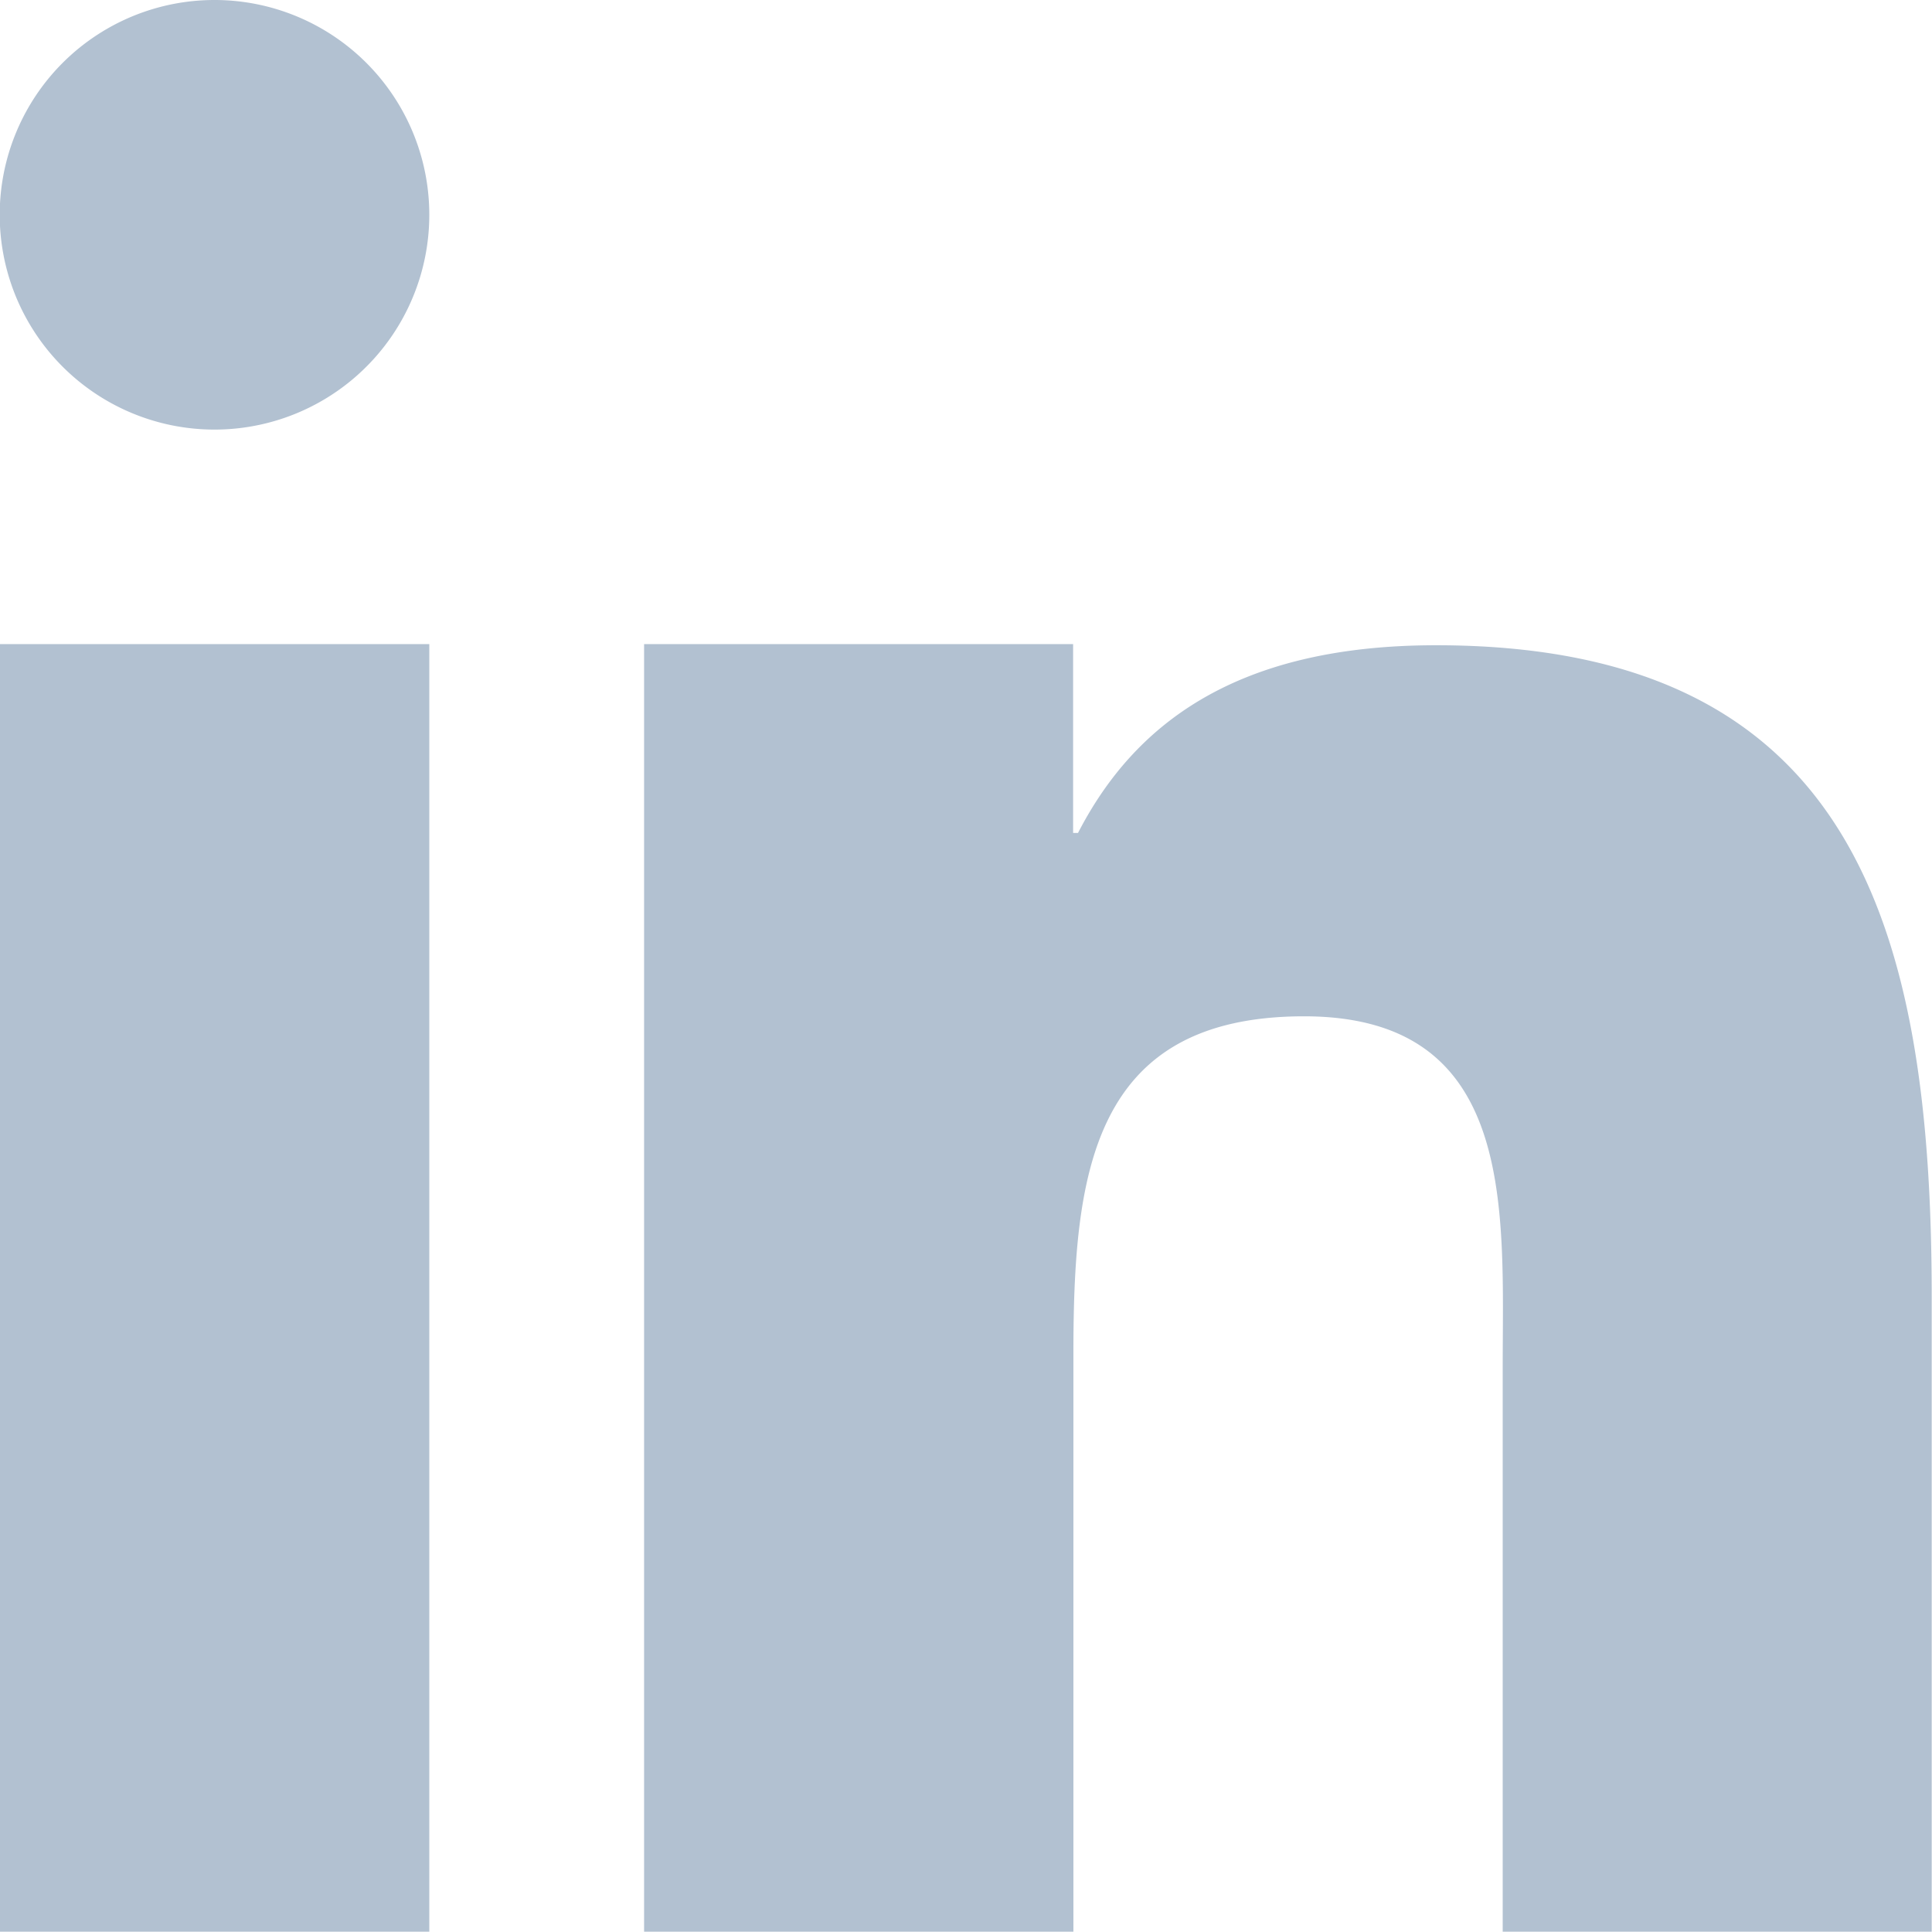
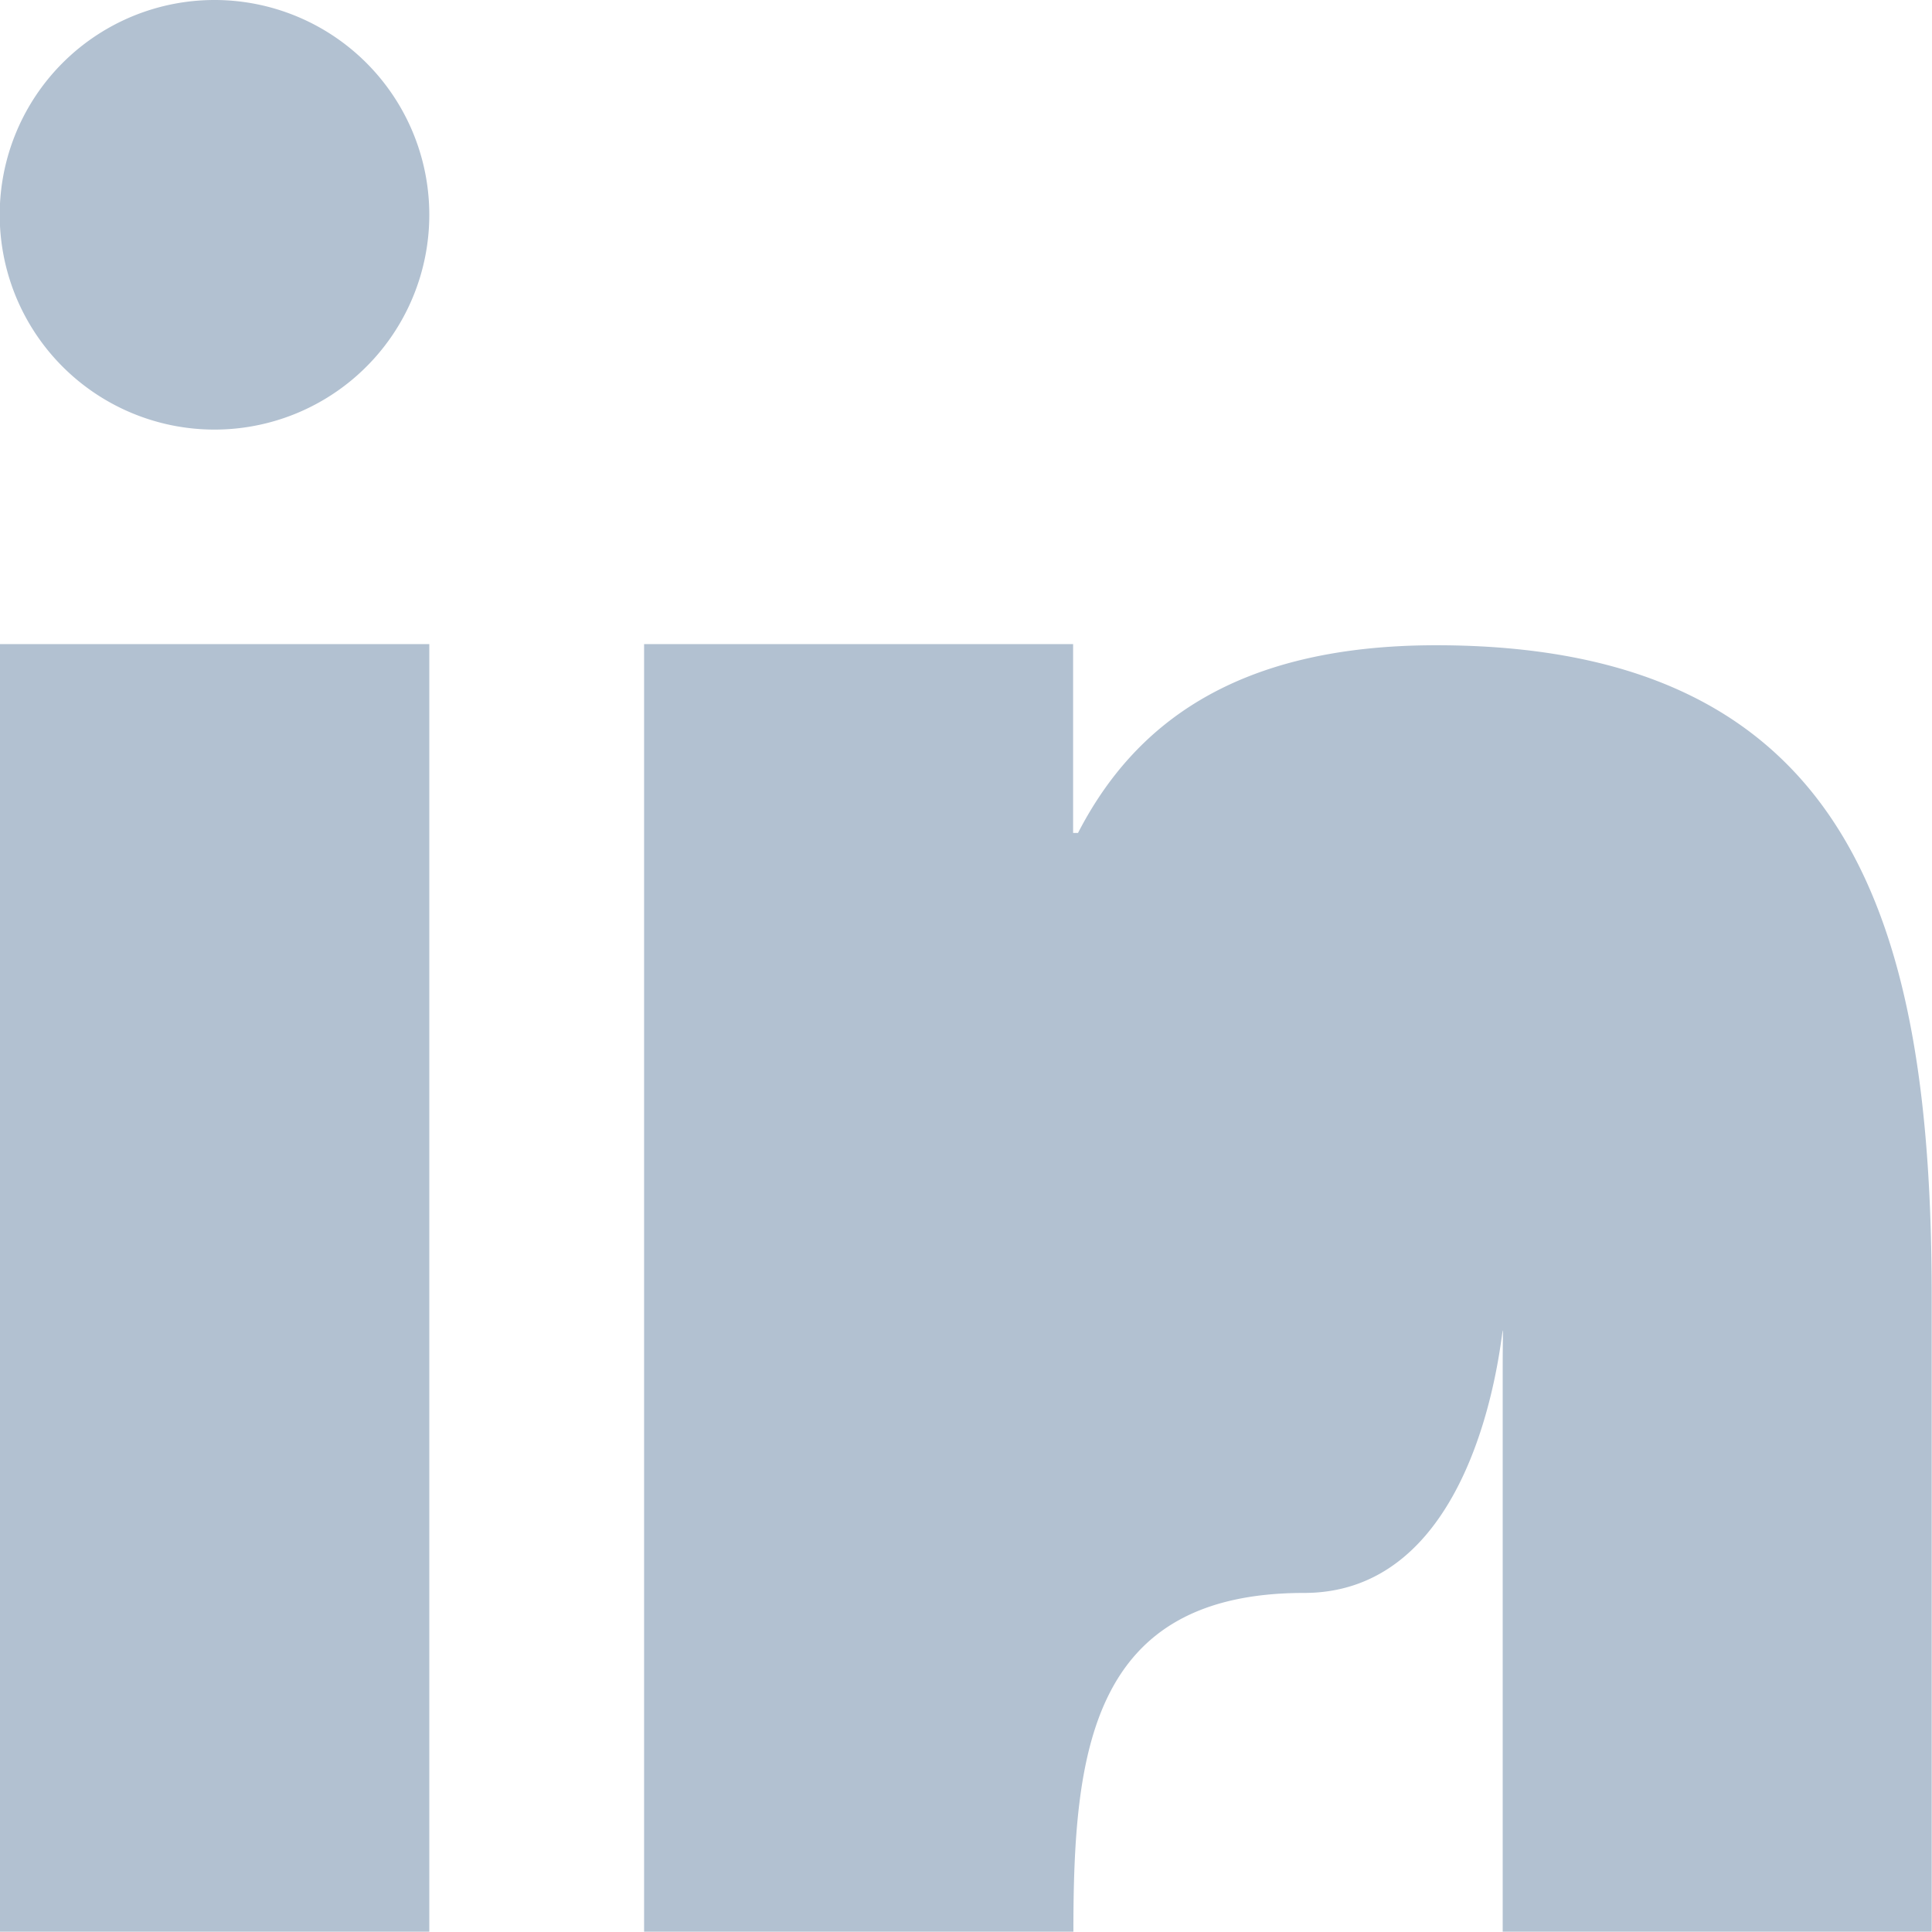
<svg xmlns="http://www.w3.org/2000/svg" viewBox="0 0 67.01 67.01">
  <defs>
    <style>.cls-1{fill:#b2c1d1;}</style>
  </defs>
  <g id="Layer_2" data-name="Layer 2">
    <g id="Layer_1-2" data-name="Layer 1">
-       <path class="cls-1" d="M7.45,0a7.45,7.45,0,1,0,7.44,7.44A7.45,7.45,0,0,0,7.45,0ZM0,22.34V67H14.89V22.34Zm22.34,0V67H37.23v-20c0-6.2.58-11.75,8-11.75S52.12,42,52.12,47.47V67H67V45c0-12.79-2.68-22.62-17.19-22.62-7,0-10.5,2.79-12.42,6.51h-.17V22.34Z" />
+       <path class="cls-1" d="M7.45,0a7.45,7.45,0,1,0,7.44,7.44A7.45,7.45,0,0,0,7.45,0ZM0,22.34V67H14.89V22.34Zm22.34,0V67H37.23c0-6.2.58-11.75,8-11.75S52.12,42,52.12,47.47V67H67V45c0-12.79-2.68-22.62-17.19-22.62-7,0-10.5,2.79-12.42,6.51h-.17V22.34Z" />
    </g>
  </g>
</svg>